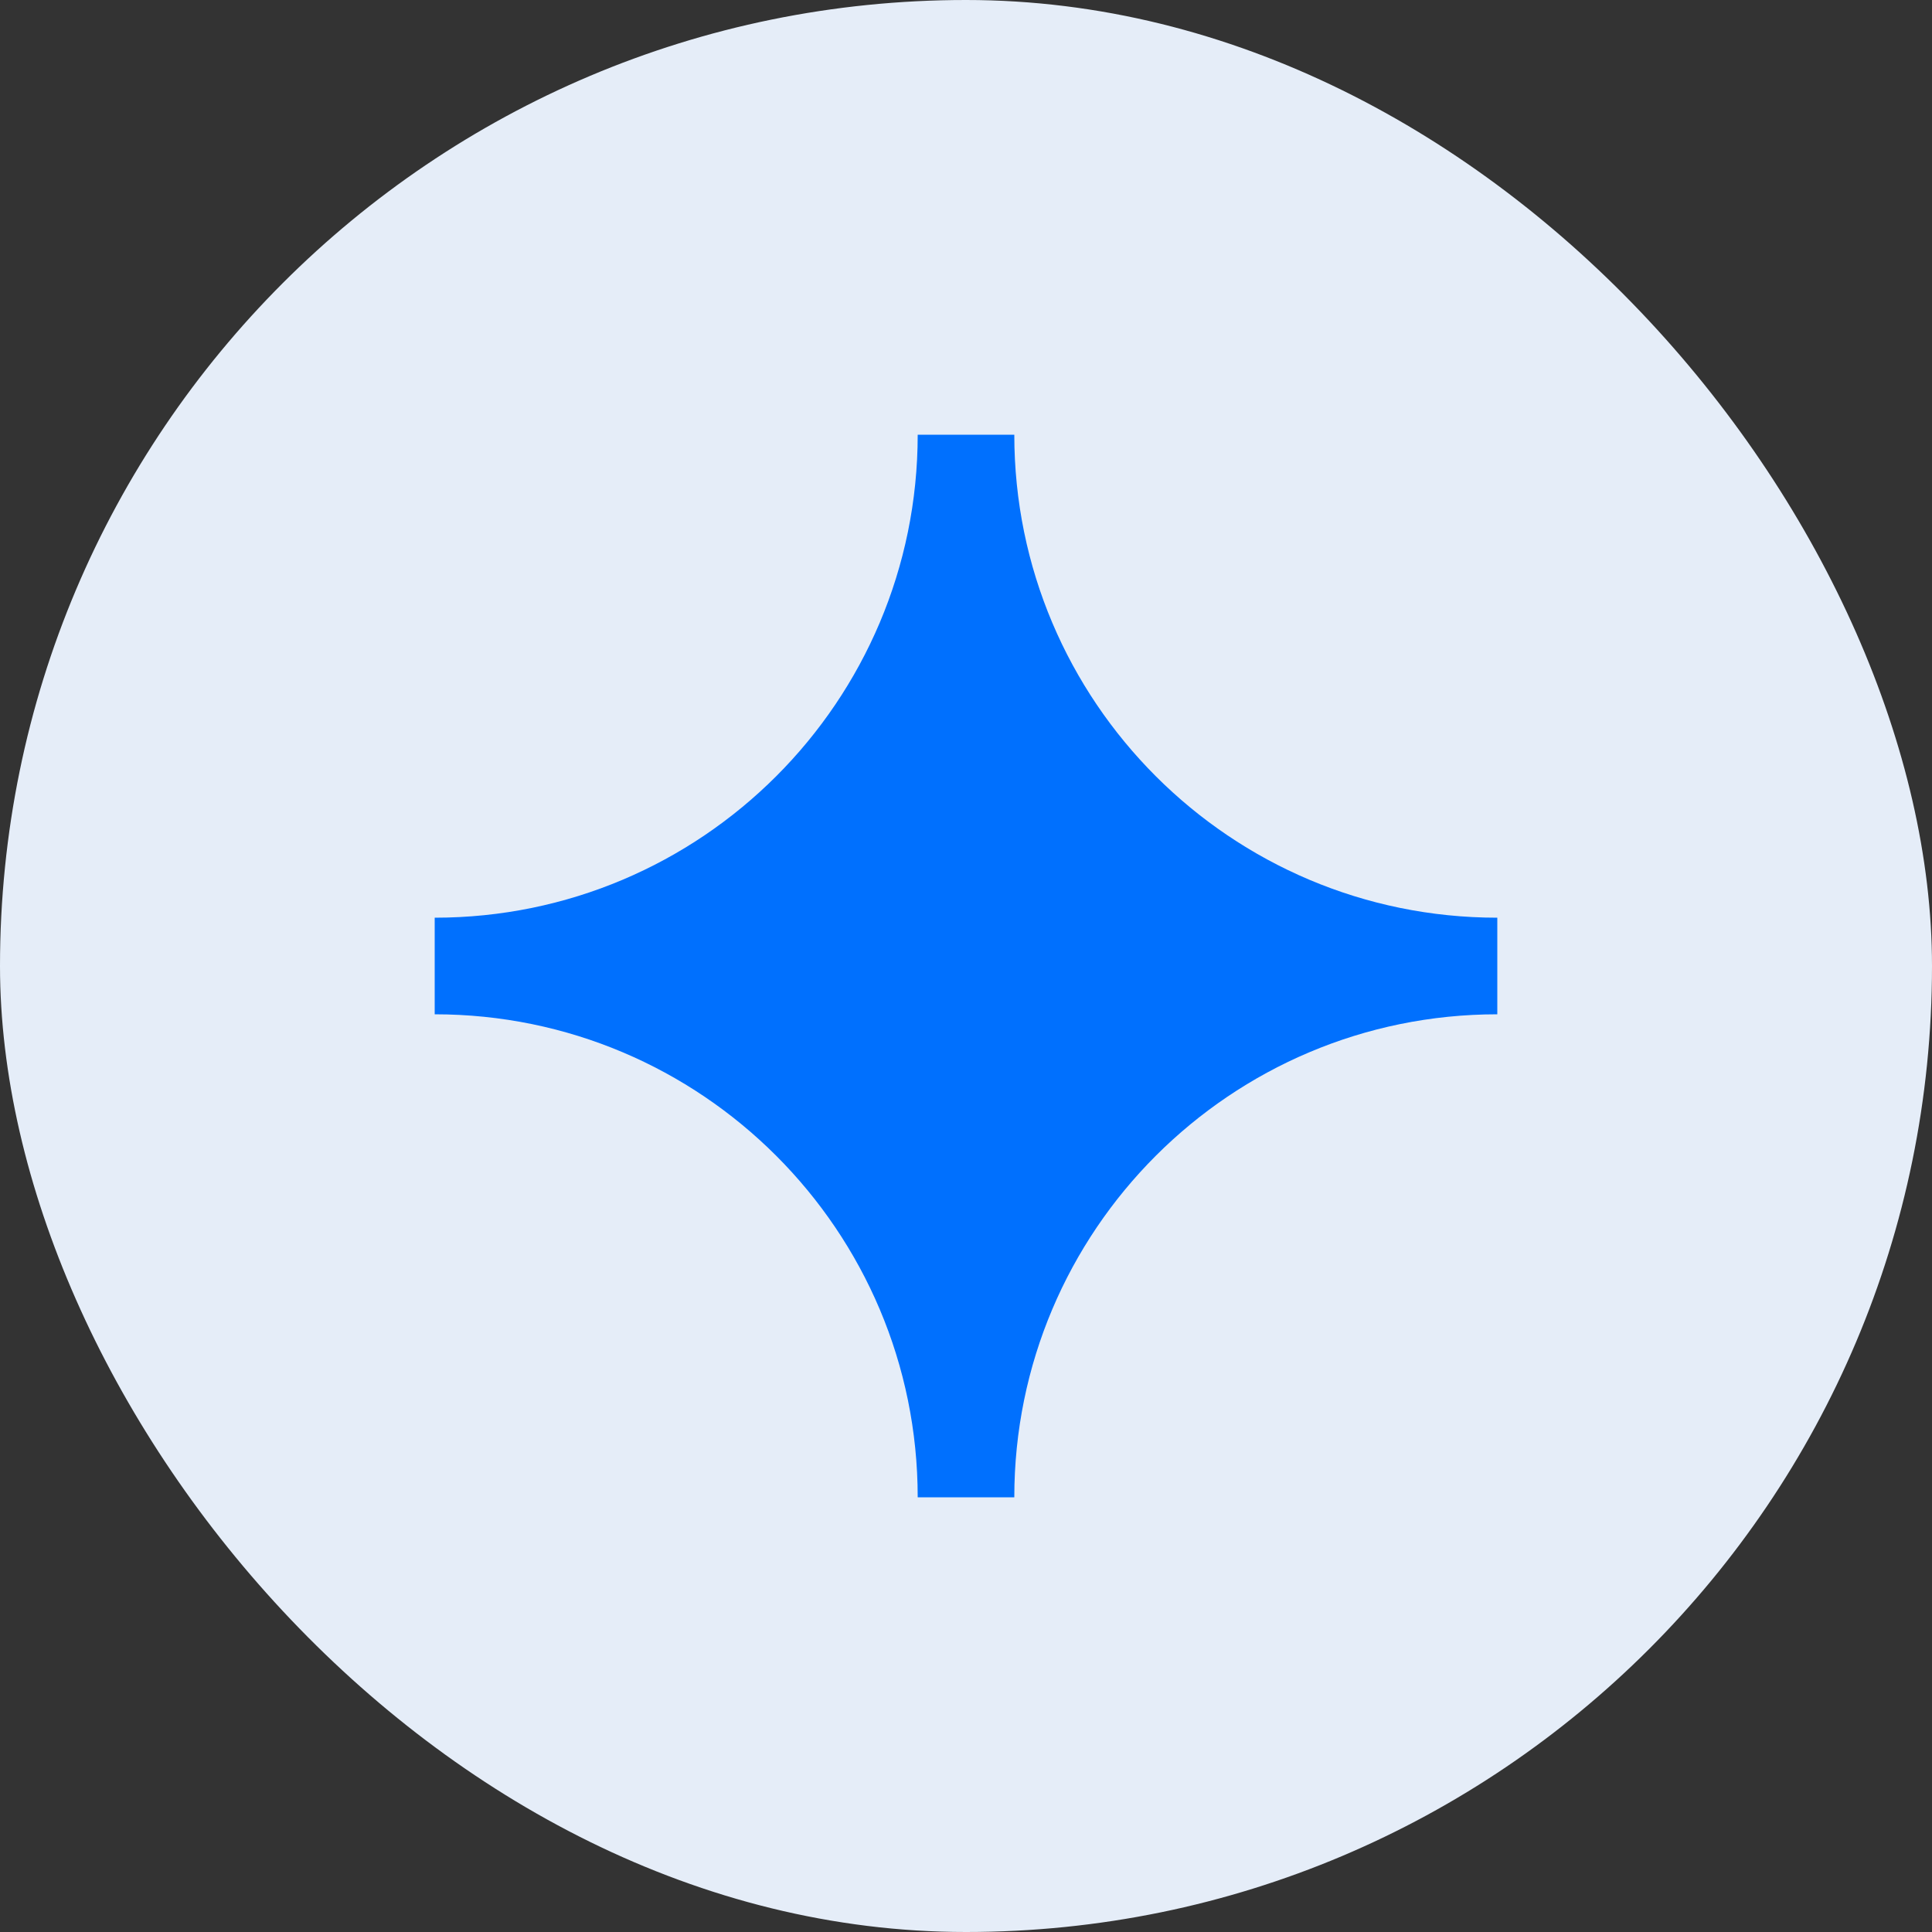
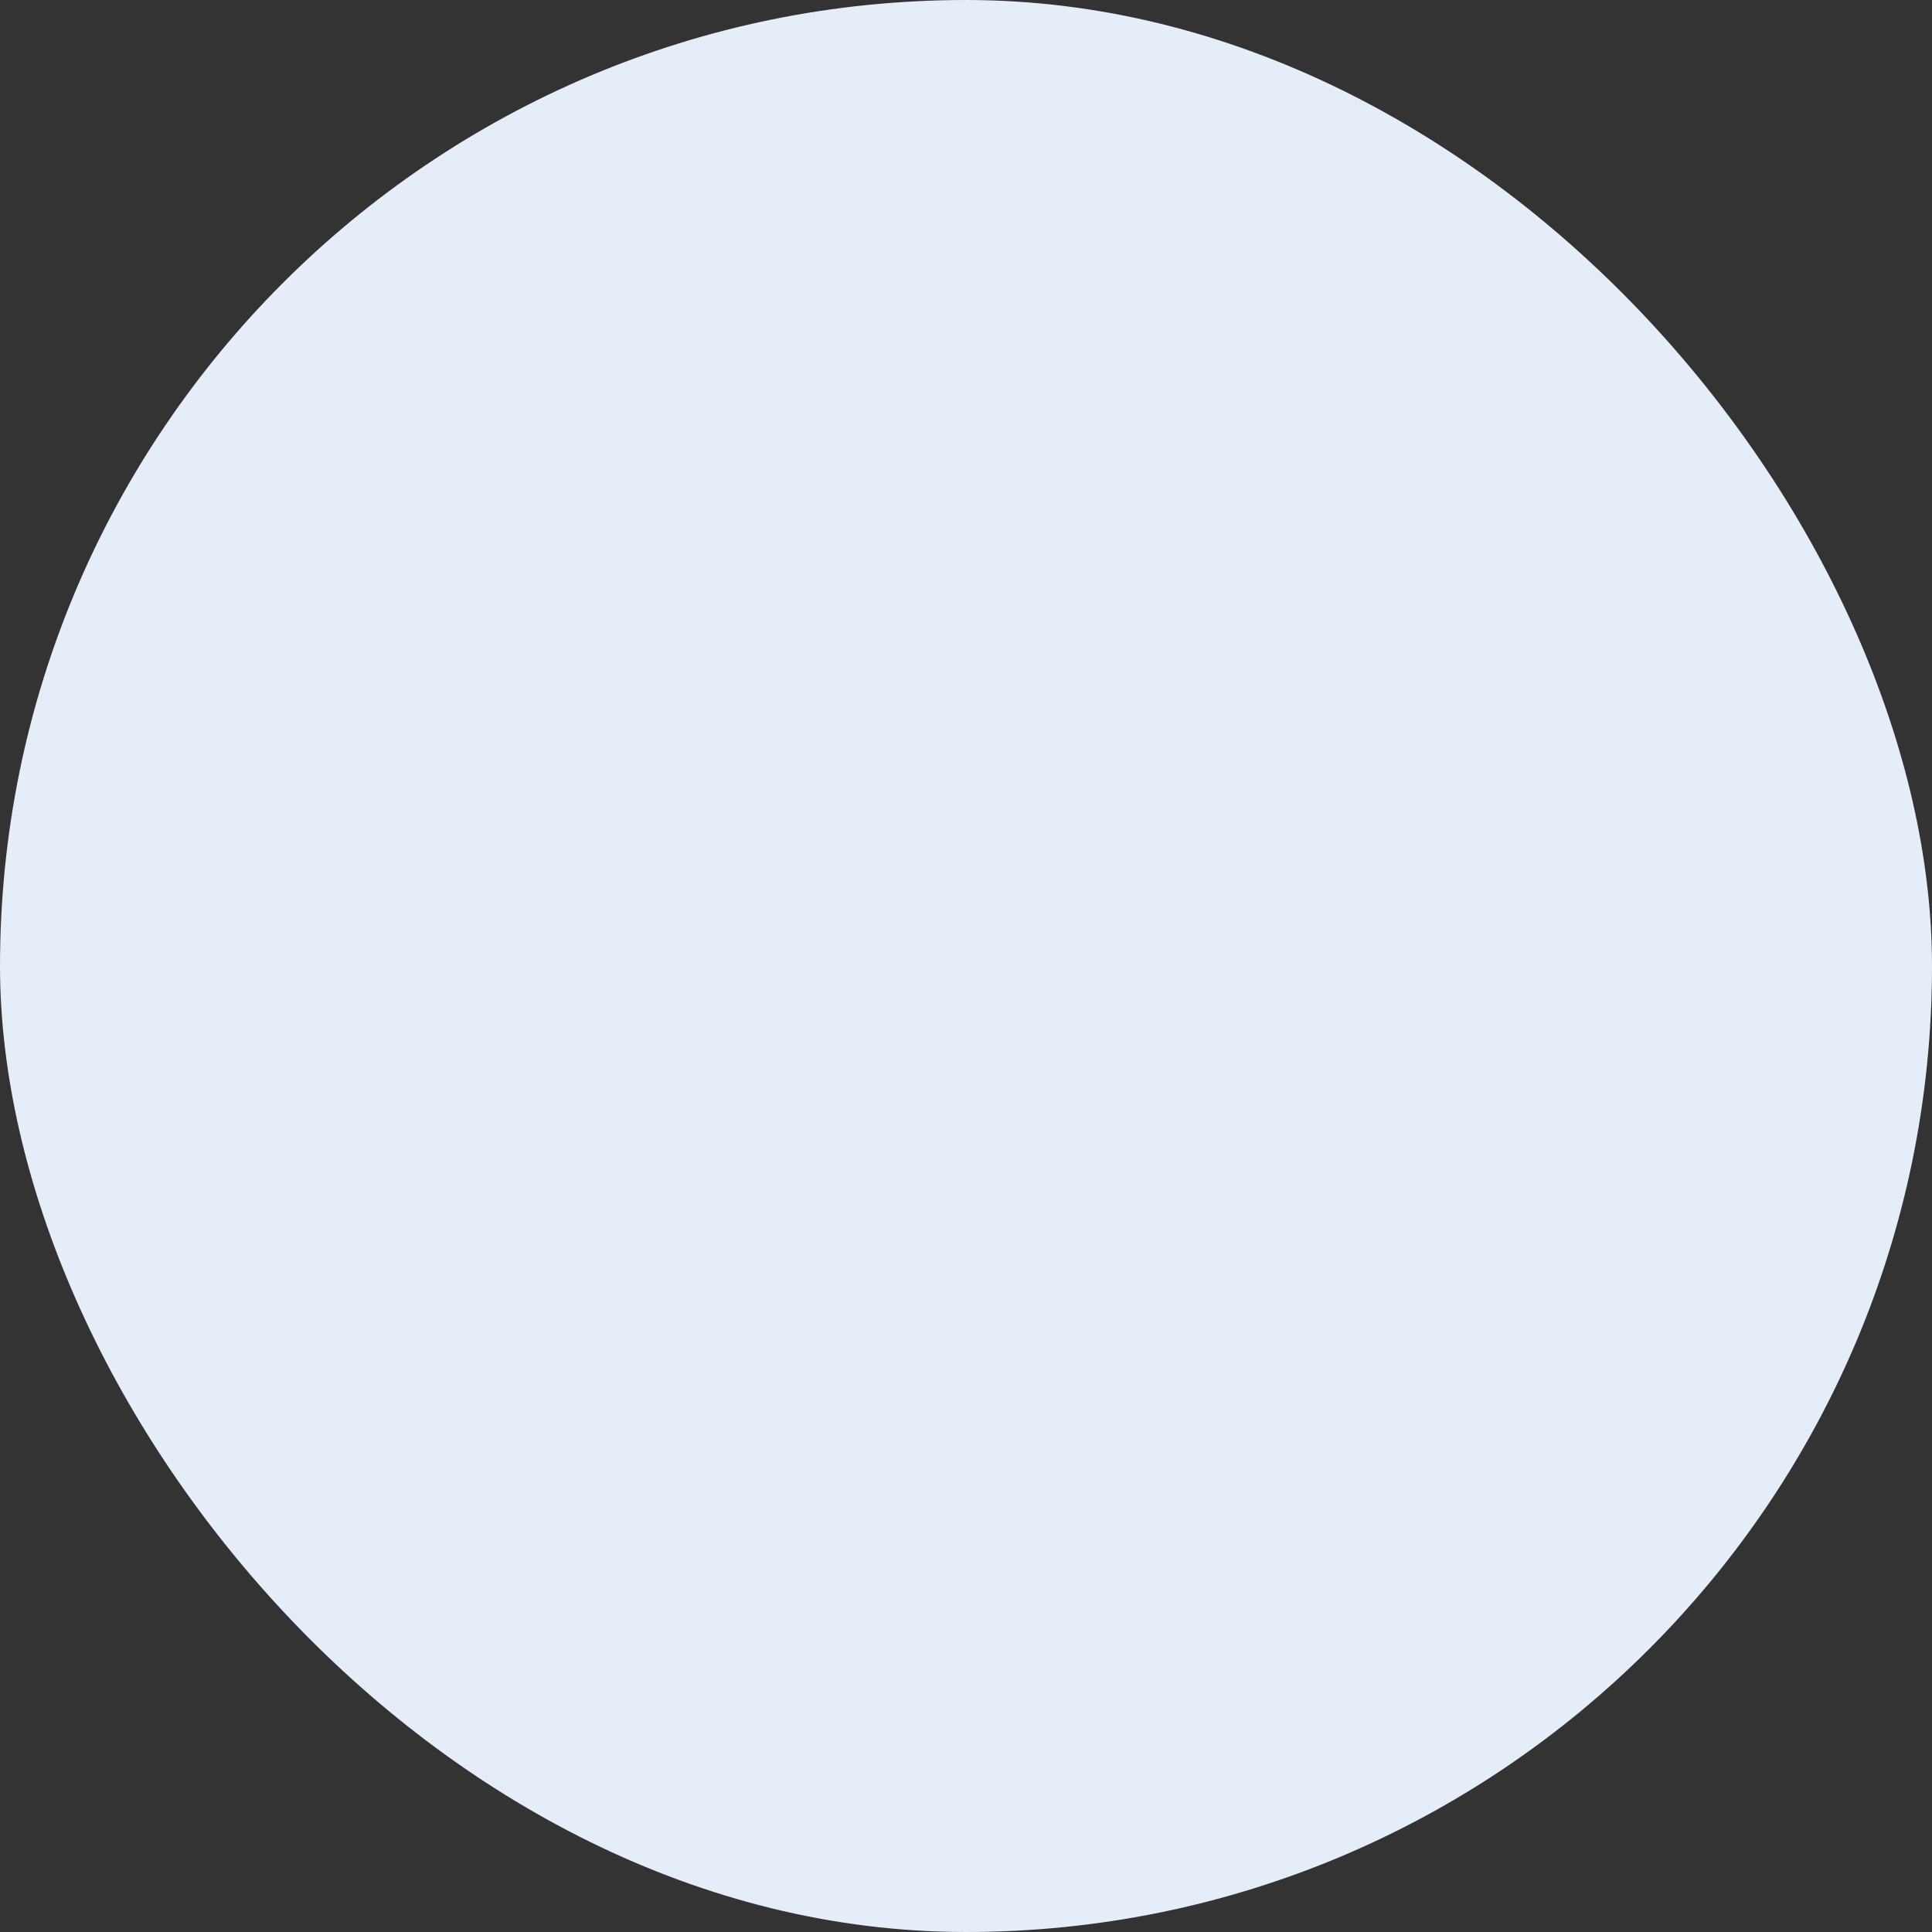
<svg xmlns="http://www.w3.org/2000/svg" width="20" height="20" viewBox="0 0 20 20" fill="none">
  <rect x="0" y="0" width="20" height="20" fill="#333333" stroke="none" />
  <rect width="20" height="20" rx="10" fill="#E5EDF8" />
  <g clip-path="url(#clip0_65_2801)">
-     <path d="M4.5 9.5C7.261 9.5 9.5 7.261 9.5 4.5H10.5C10.5 7.261 12.739 9.5 15.5 9.5V10.5C12.739 10.5 10.5 12.739 10.5 15.5H9.5C9.5 12.739 7.261 10.5 4.5 10.5V9.5Z" fill="#0070FE" />
-   </g>
+     </g>
  <defs>
    <clipPath id="clip0_65_2801">
      <rect width="12" height="12" fill="white" transform="translate(4 4)" />
    </clipPath>
  </defs>
</svg>